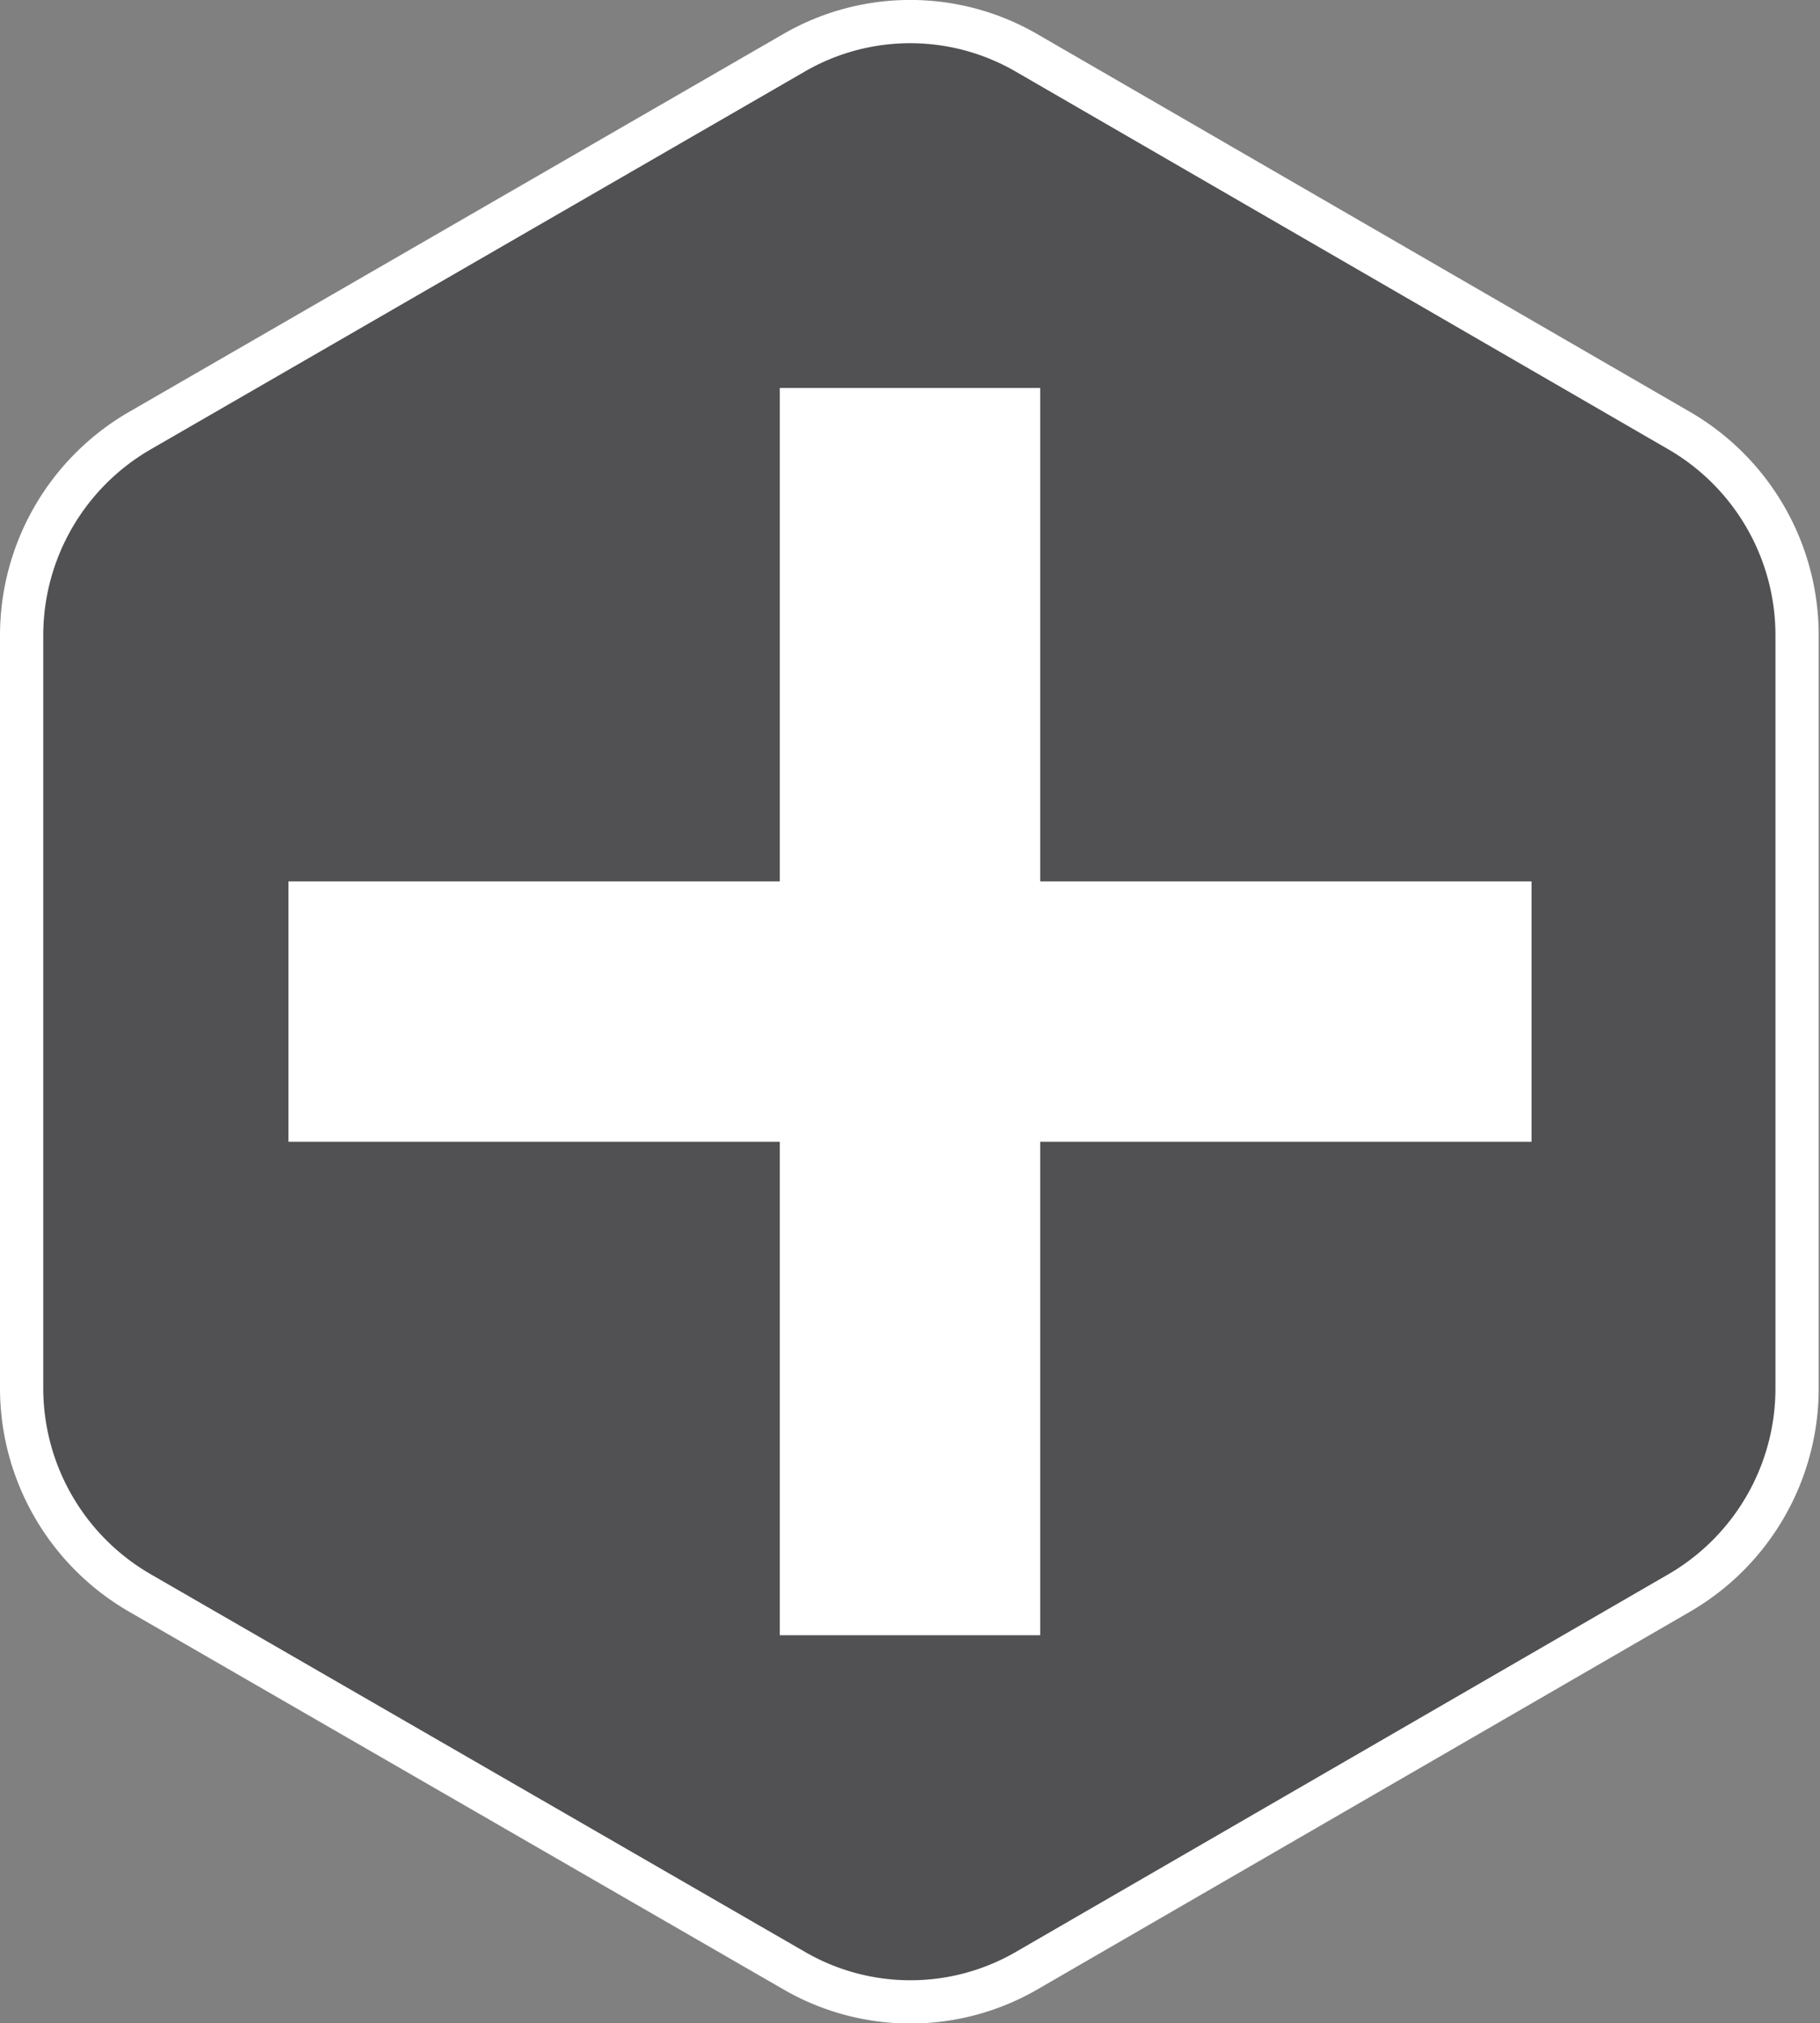
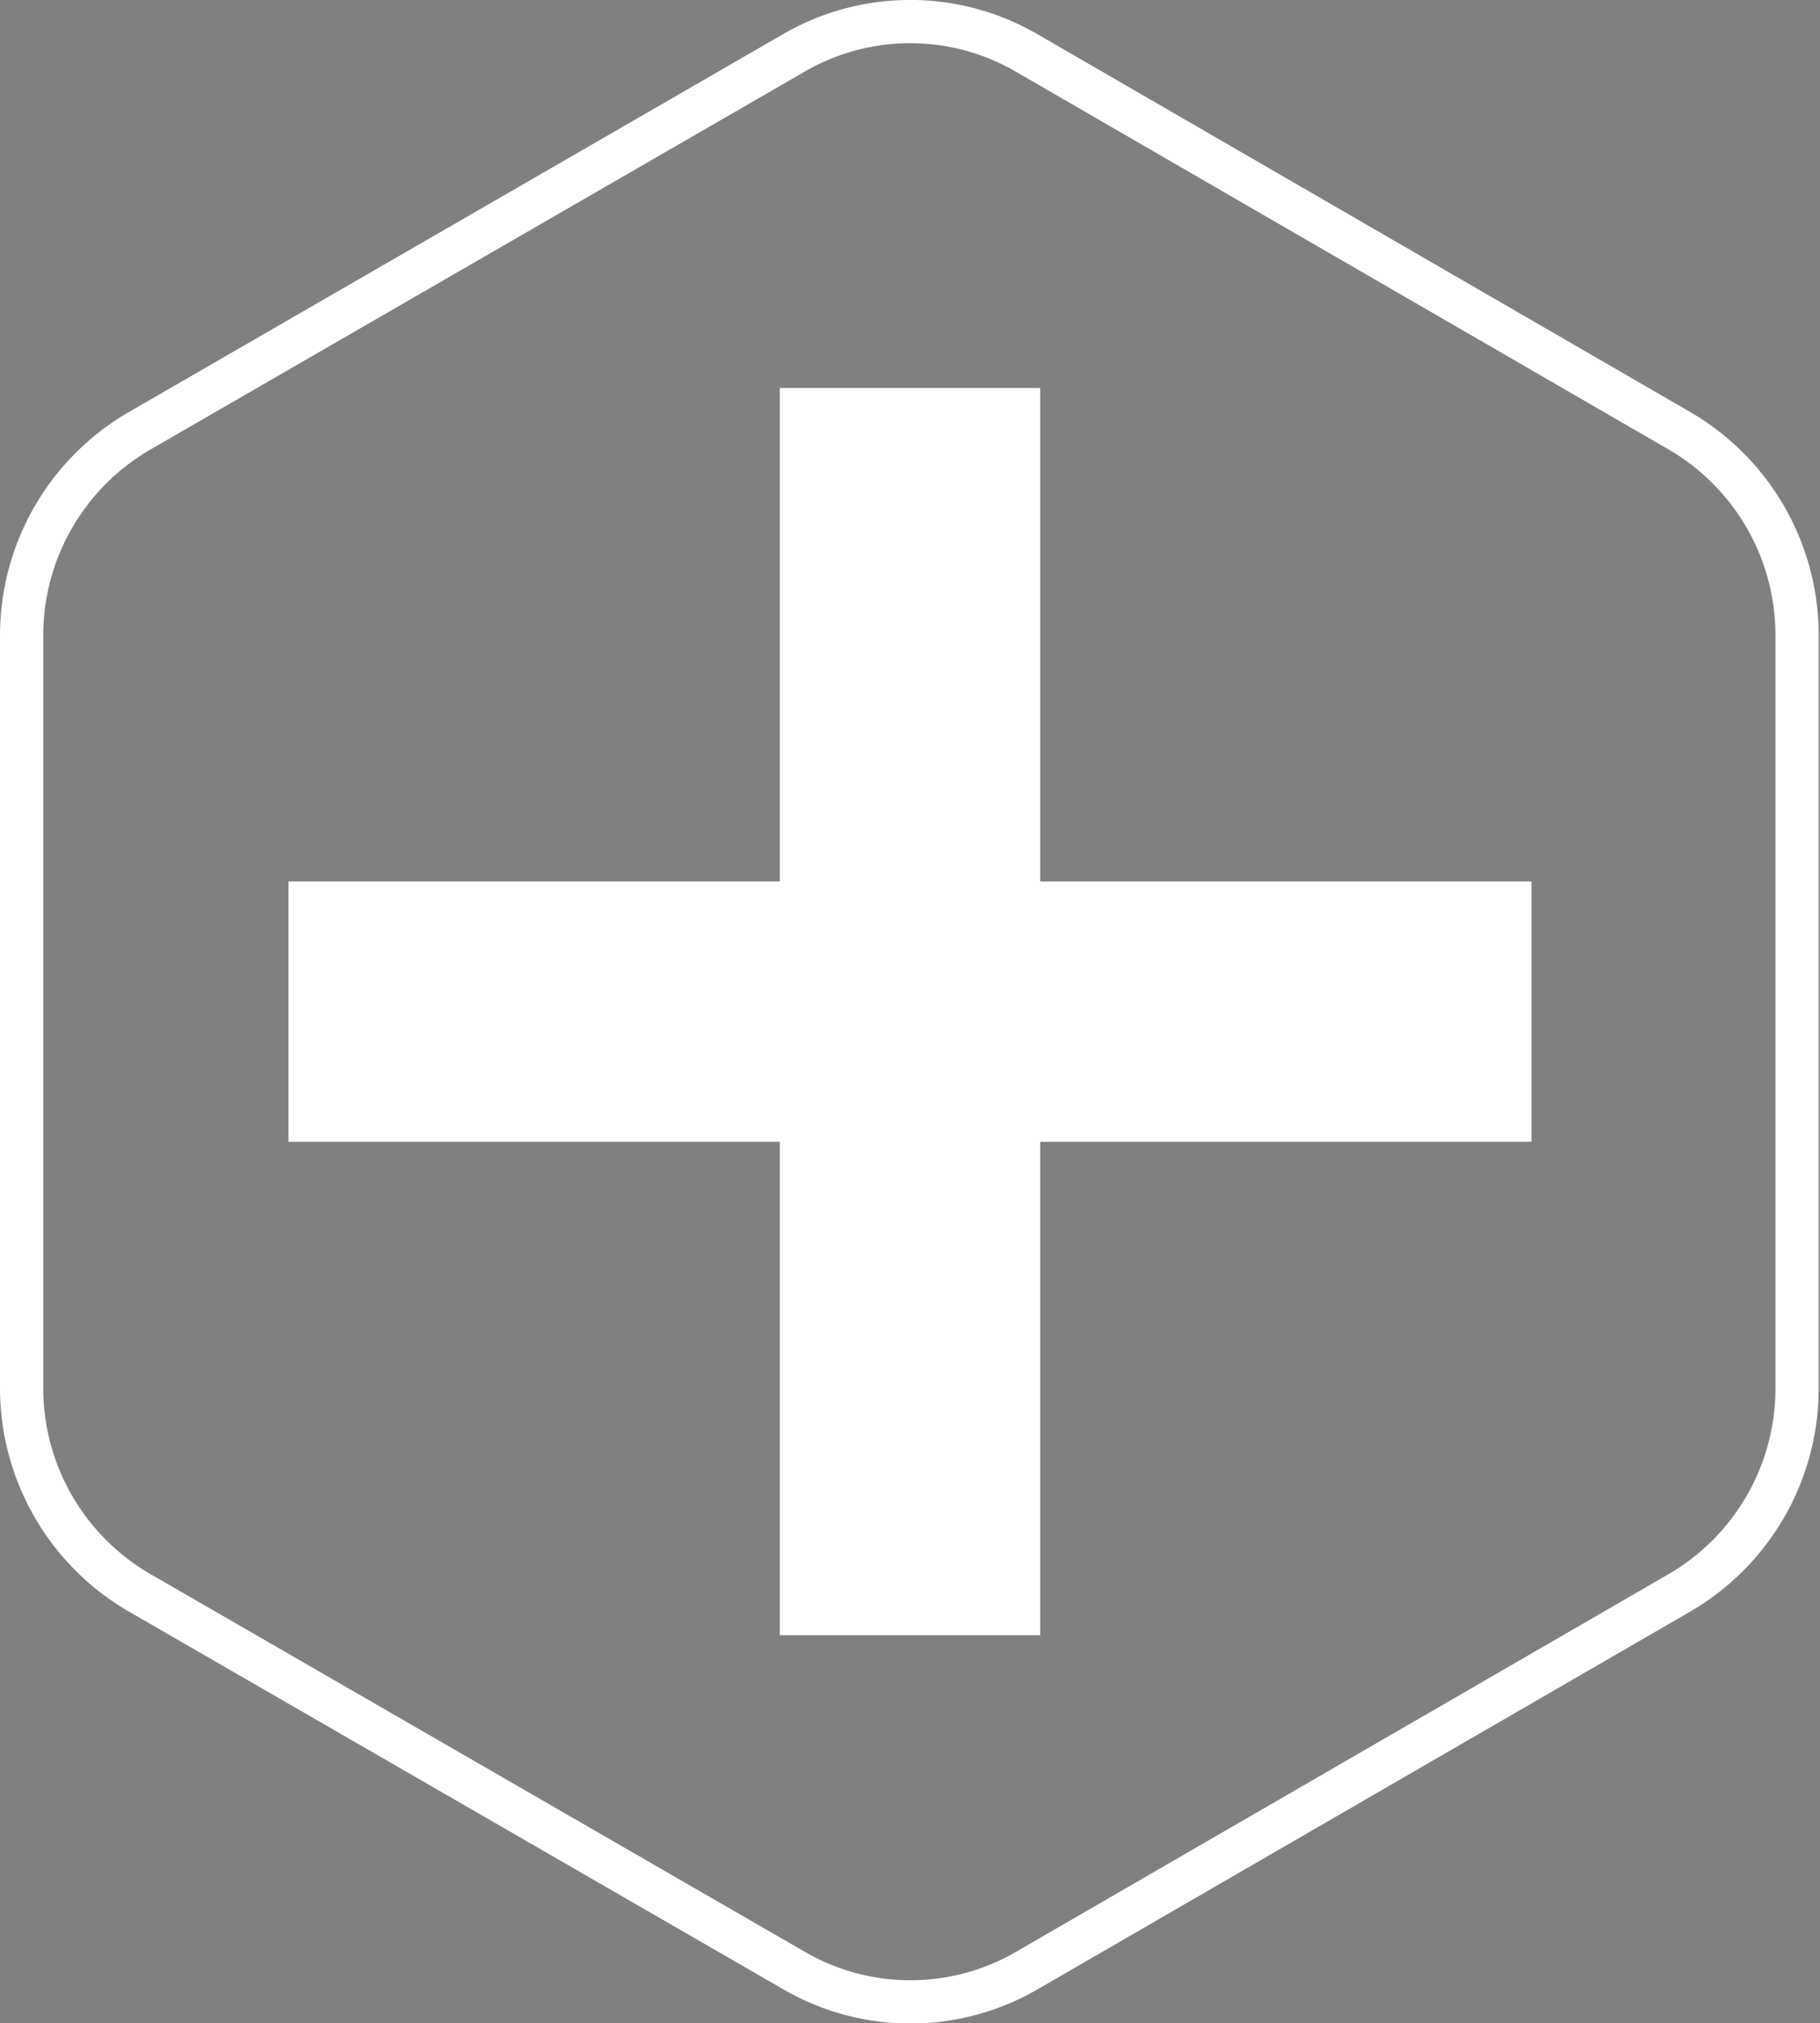
<svg xmlns="http://www.w3.org/2000/svg" viewBox="0 0 42.08 46.78">
  <rect x="0" y="0" width="42.08" height="46.78" fill="#808080" stroke="none" />
  <defs>
    <style>.a,.d,.f{fill:none;}.b{clip-path:url(#a);}.c{fill:#515153;}.d,.f{stroke:#fff;}.d{stroke-miterlimit:10;}.e{fill:#fff;}.f{stroke-width:2px;}</style>
    <clipPath id="a" transform="translate(-0.17 -0.17)">
      <rect class="a" width="42.43" height="47.13" />
    </clipPath>
  </defs>
  <title>plusbutton</title>
  <g class="b">
-     <path class="c" d="M23.9,1.39,39,10.13a5.47,5.47,0,0,1,2.72,4.74V32.25A5.47,5.47,0,0,1,39,37L23.9,45.74a5.36,5.36,0,0,1-5.36,0L3.4,37A5.47,5.47,0,0,1,.67,32.25V14.87A5.47,5.47,0,0,1,3.4,10.13L18.53,1.39a5.36,5.36,0,0,1,5.36,0" transform="translate(-0.17 -0.17)" />
    <path class="d" d="M23.9,1.39,39,10.13a5.47,5.47,0,0,1,2.72,4.74V32.25A5.47,5.47,0,0,1,39,37L23.9,45.74a5.36,5.36,0,0,1-5.36,0L3.4,37A5.47,5.47,0,0,1,.67,32.25V14.87A5.47,5.47,0,0,1,3.4,10.13L18.53,1.39A5.36,5.36,0,0,1,23.9,1.39Z" transform="translate(-0.17 -0.17)" />
  </g>
  <polygon class="e" points="34.41 21.38 23.05 21.38 23.05 9.97 19.03 9.97 19.03 21.38 7.67 21.38 7.67 25.4 19.03 25.4 19.03 36.81 23.05 36.81 23.05 25.4 34.41 25.4 34.41 21.38" />
  <polygon class="f" points="34.41 21.38 23.05 21.38 23.05 9.97 19.03 9.97 19.03 21.38 7.67 21.38 7.67 25.4 19.03 25.4 19.03 36.81 23.05 36.81 23.05 25.4 34.41 25.4 34.41 21.38" />
</svg>